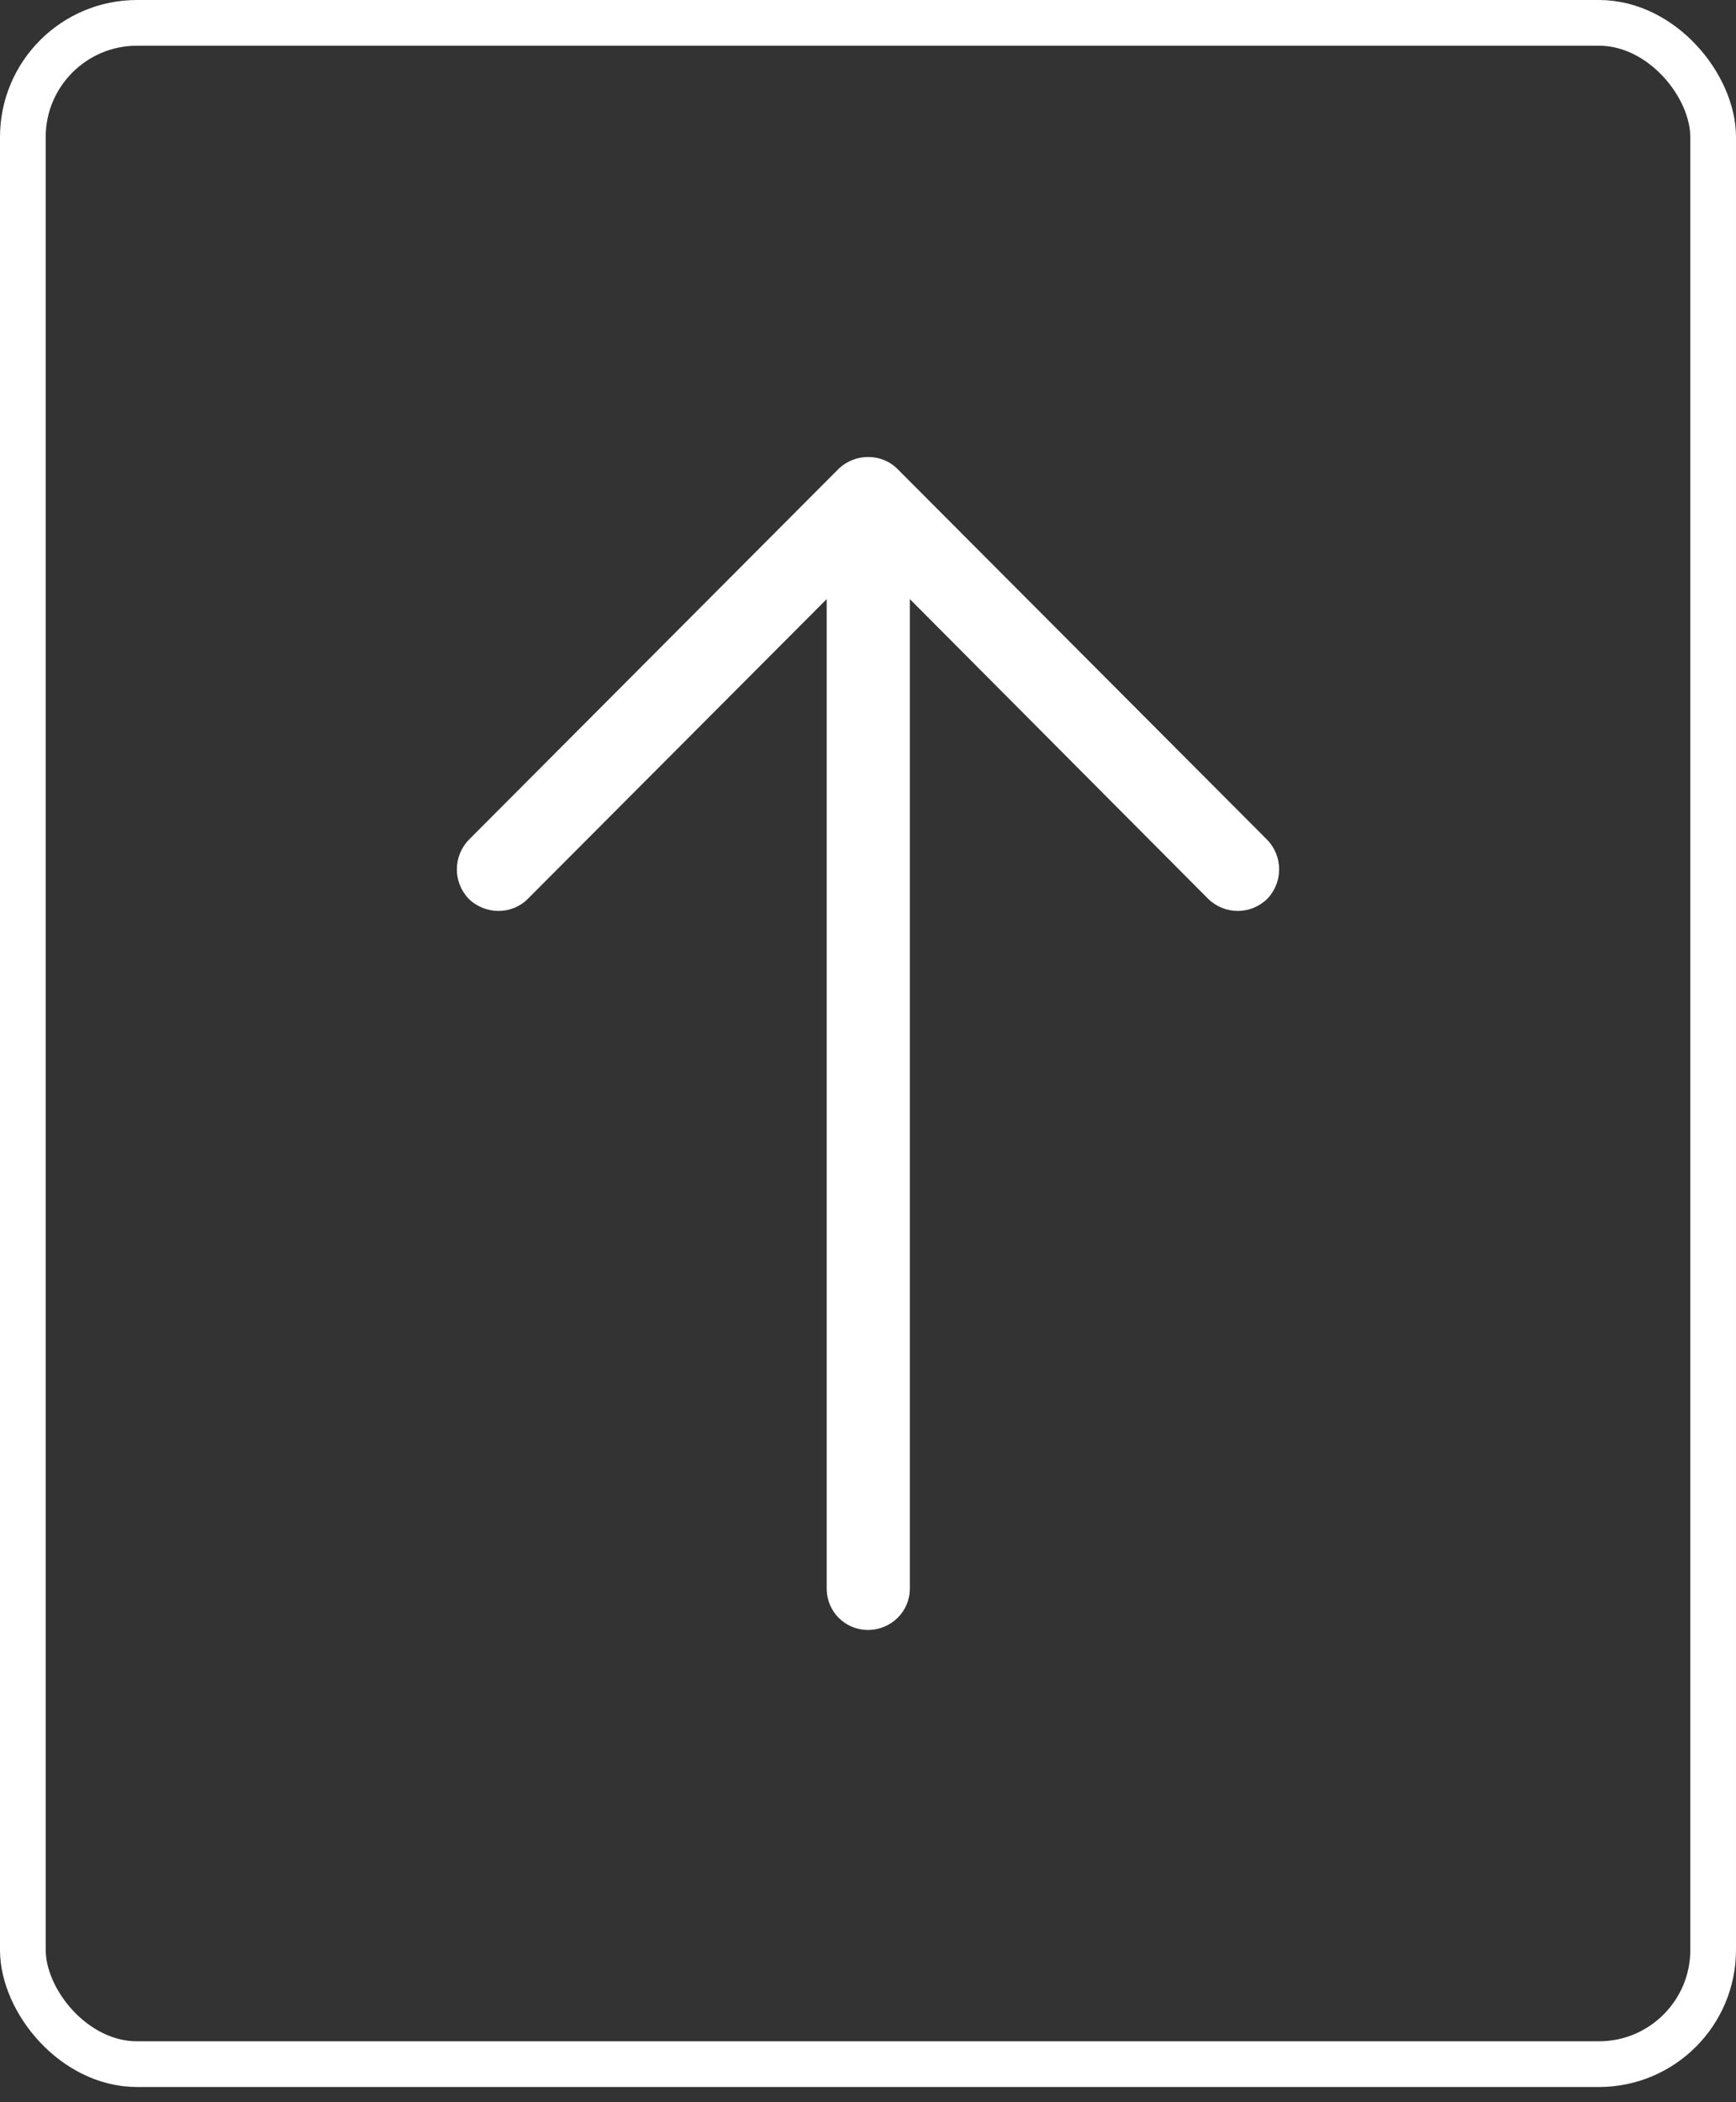
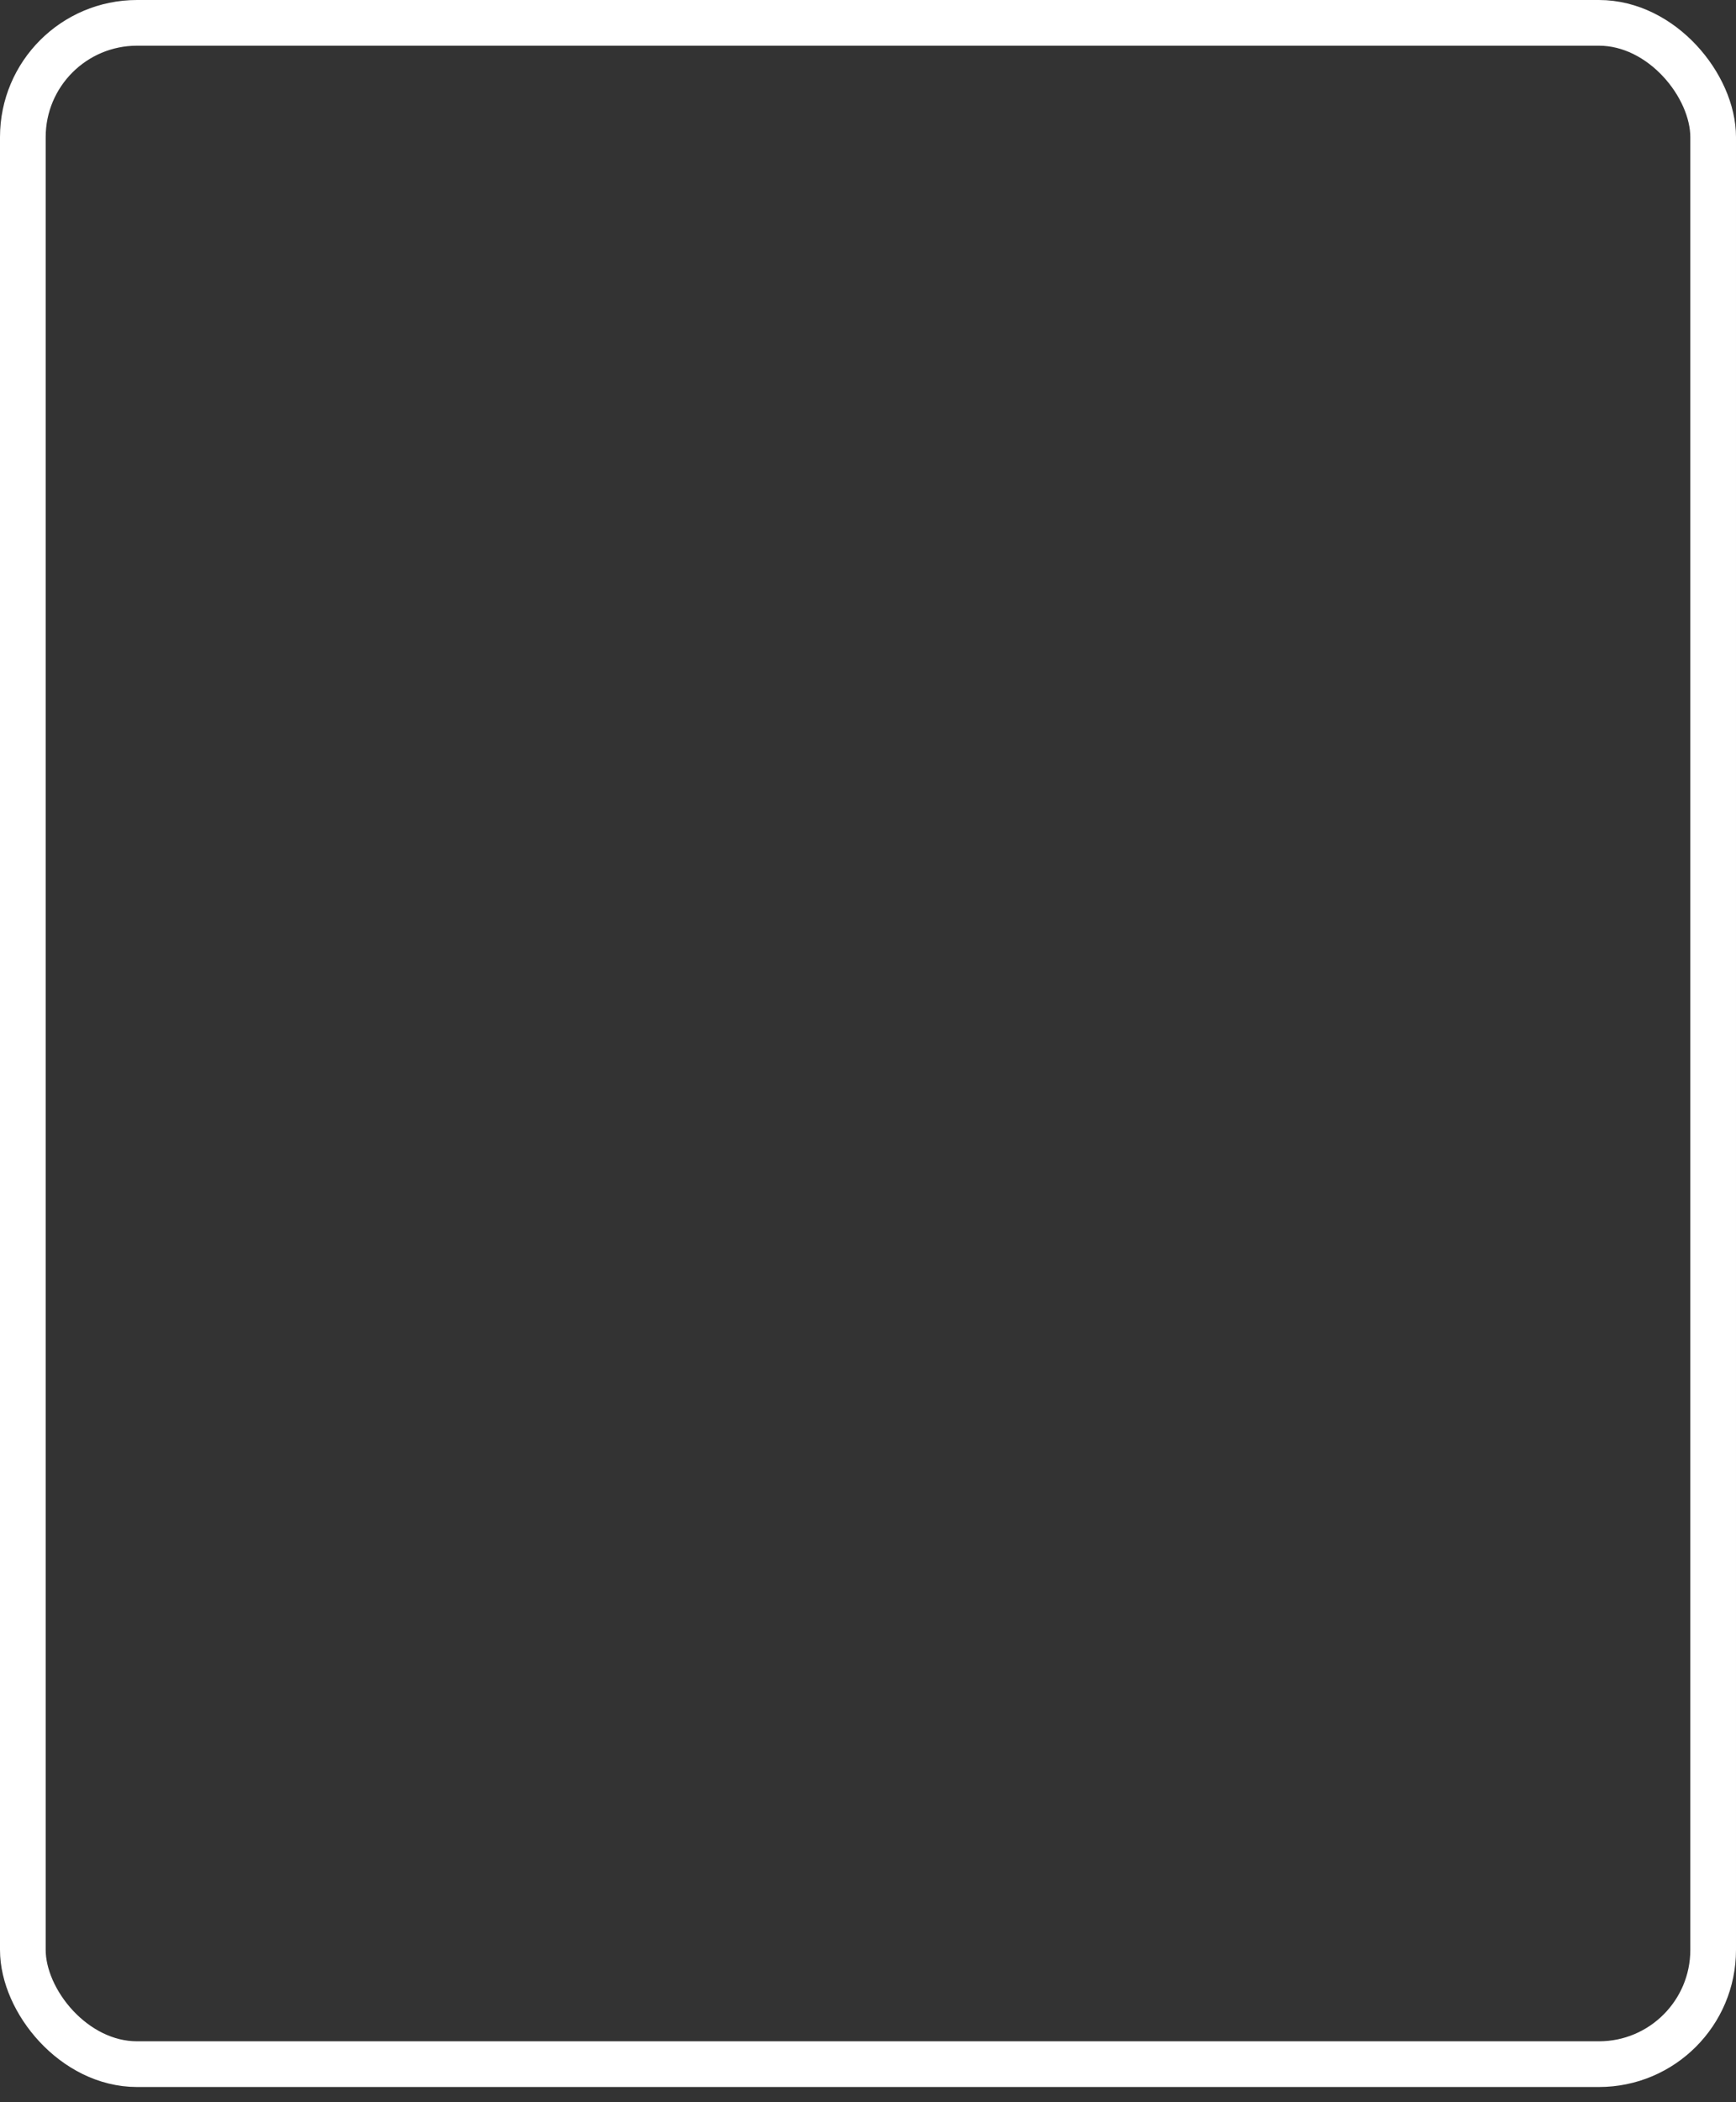
<svg xmlns="http://www.w3.org/2000/svg" width="38" height="46" viewBox="0 0 38 46" fill="none">
  <rect x="0" y="0" width="38" height="46" fill="#333333" stroke="none" />
  <rect x="0.5" y="0.5" width="37" height="44.667" rx="2.5" stroke="white" />
-   <path d="M10.262 18.376C9.913 18.738 9.913 19.308 10.262 19.67C10.623 20.02 11.204 20.02 11.552 19.67L18.096 13.109L18.096 34.761C18.096 35.265 18.497 35.666 19 35.666C19.503 35.666 19.916 35.265 19.916 34.761L19.916 13.109L26.448 19.67C26.809 20.02 27.377 20.02 27.738 19.67C28.087 19.308 28.087 18.738 27.738 18.376L19.645 10.262C19.296 9.912 18.715 9.912 18.354 10.262L10.262 18.376Z" fill="white" />
</svg>